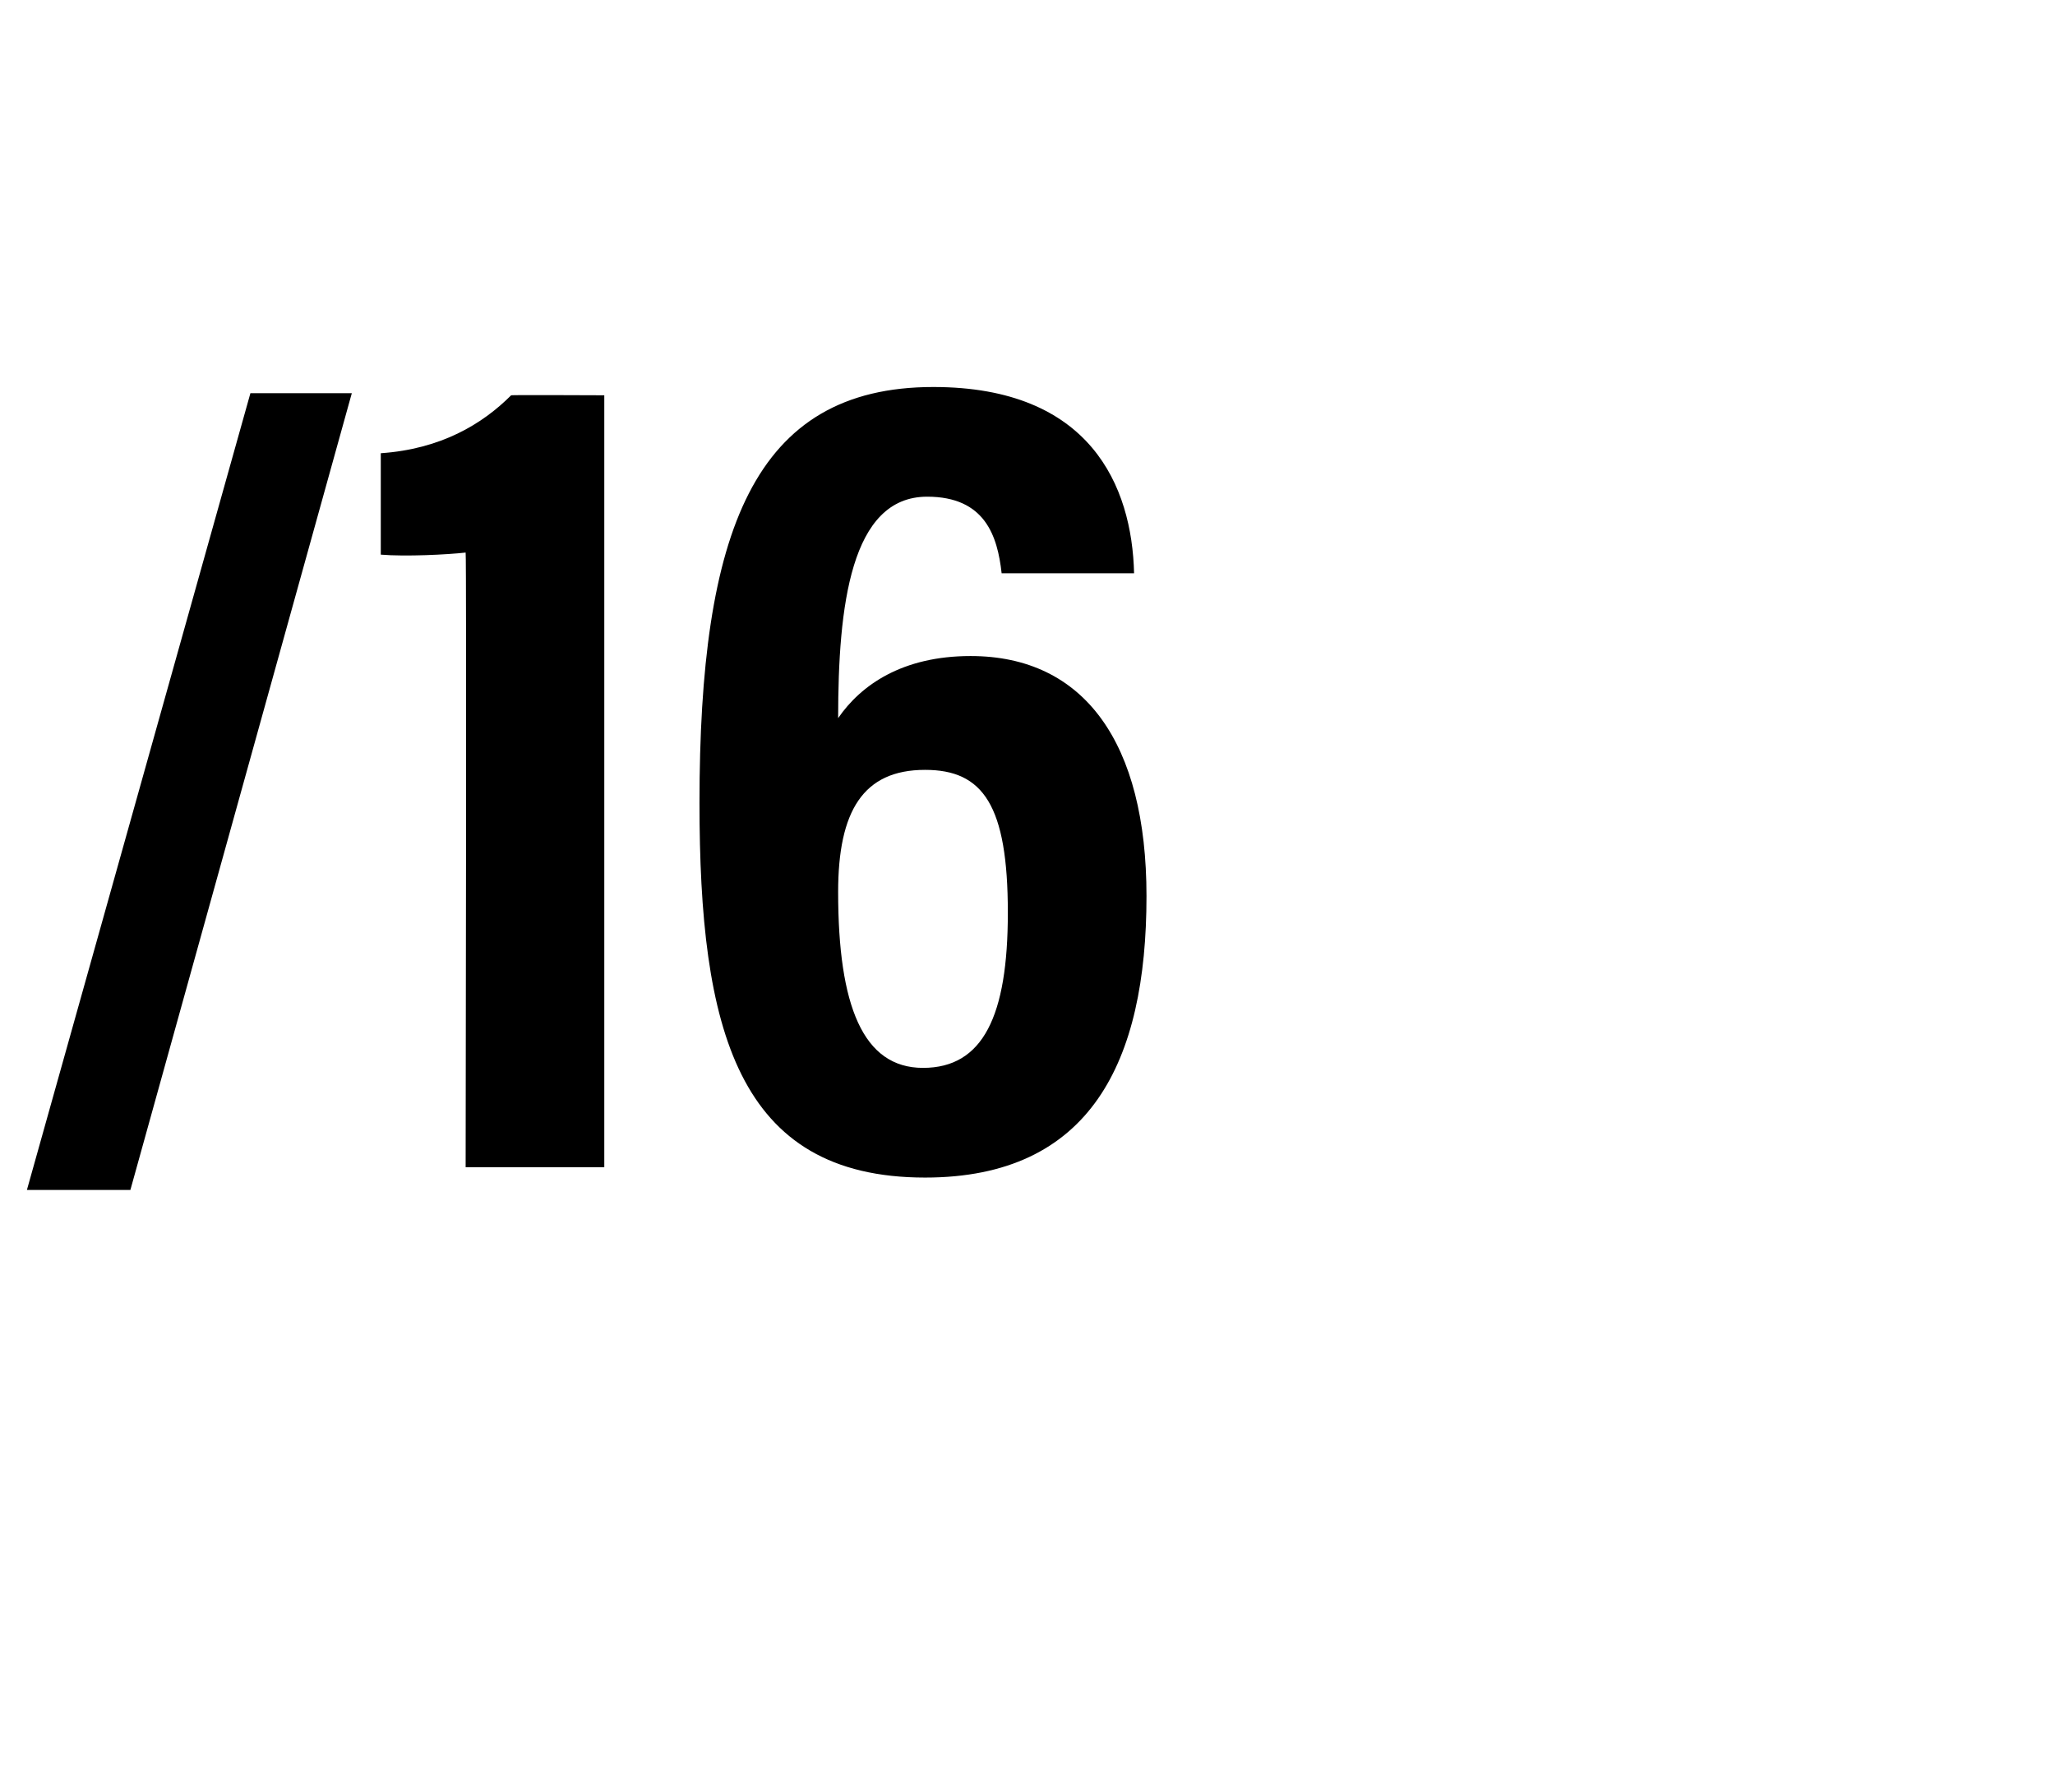
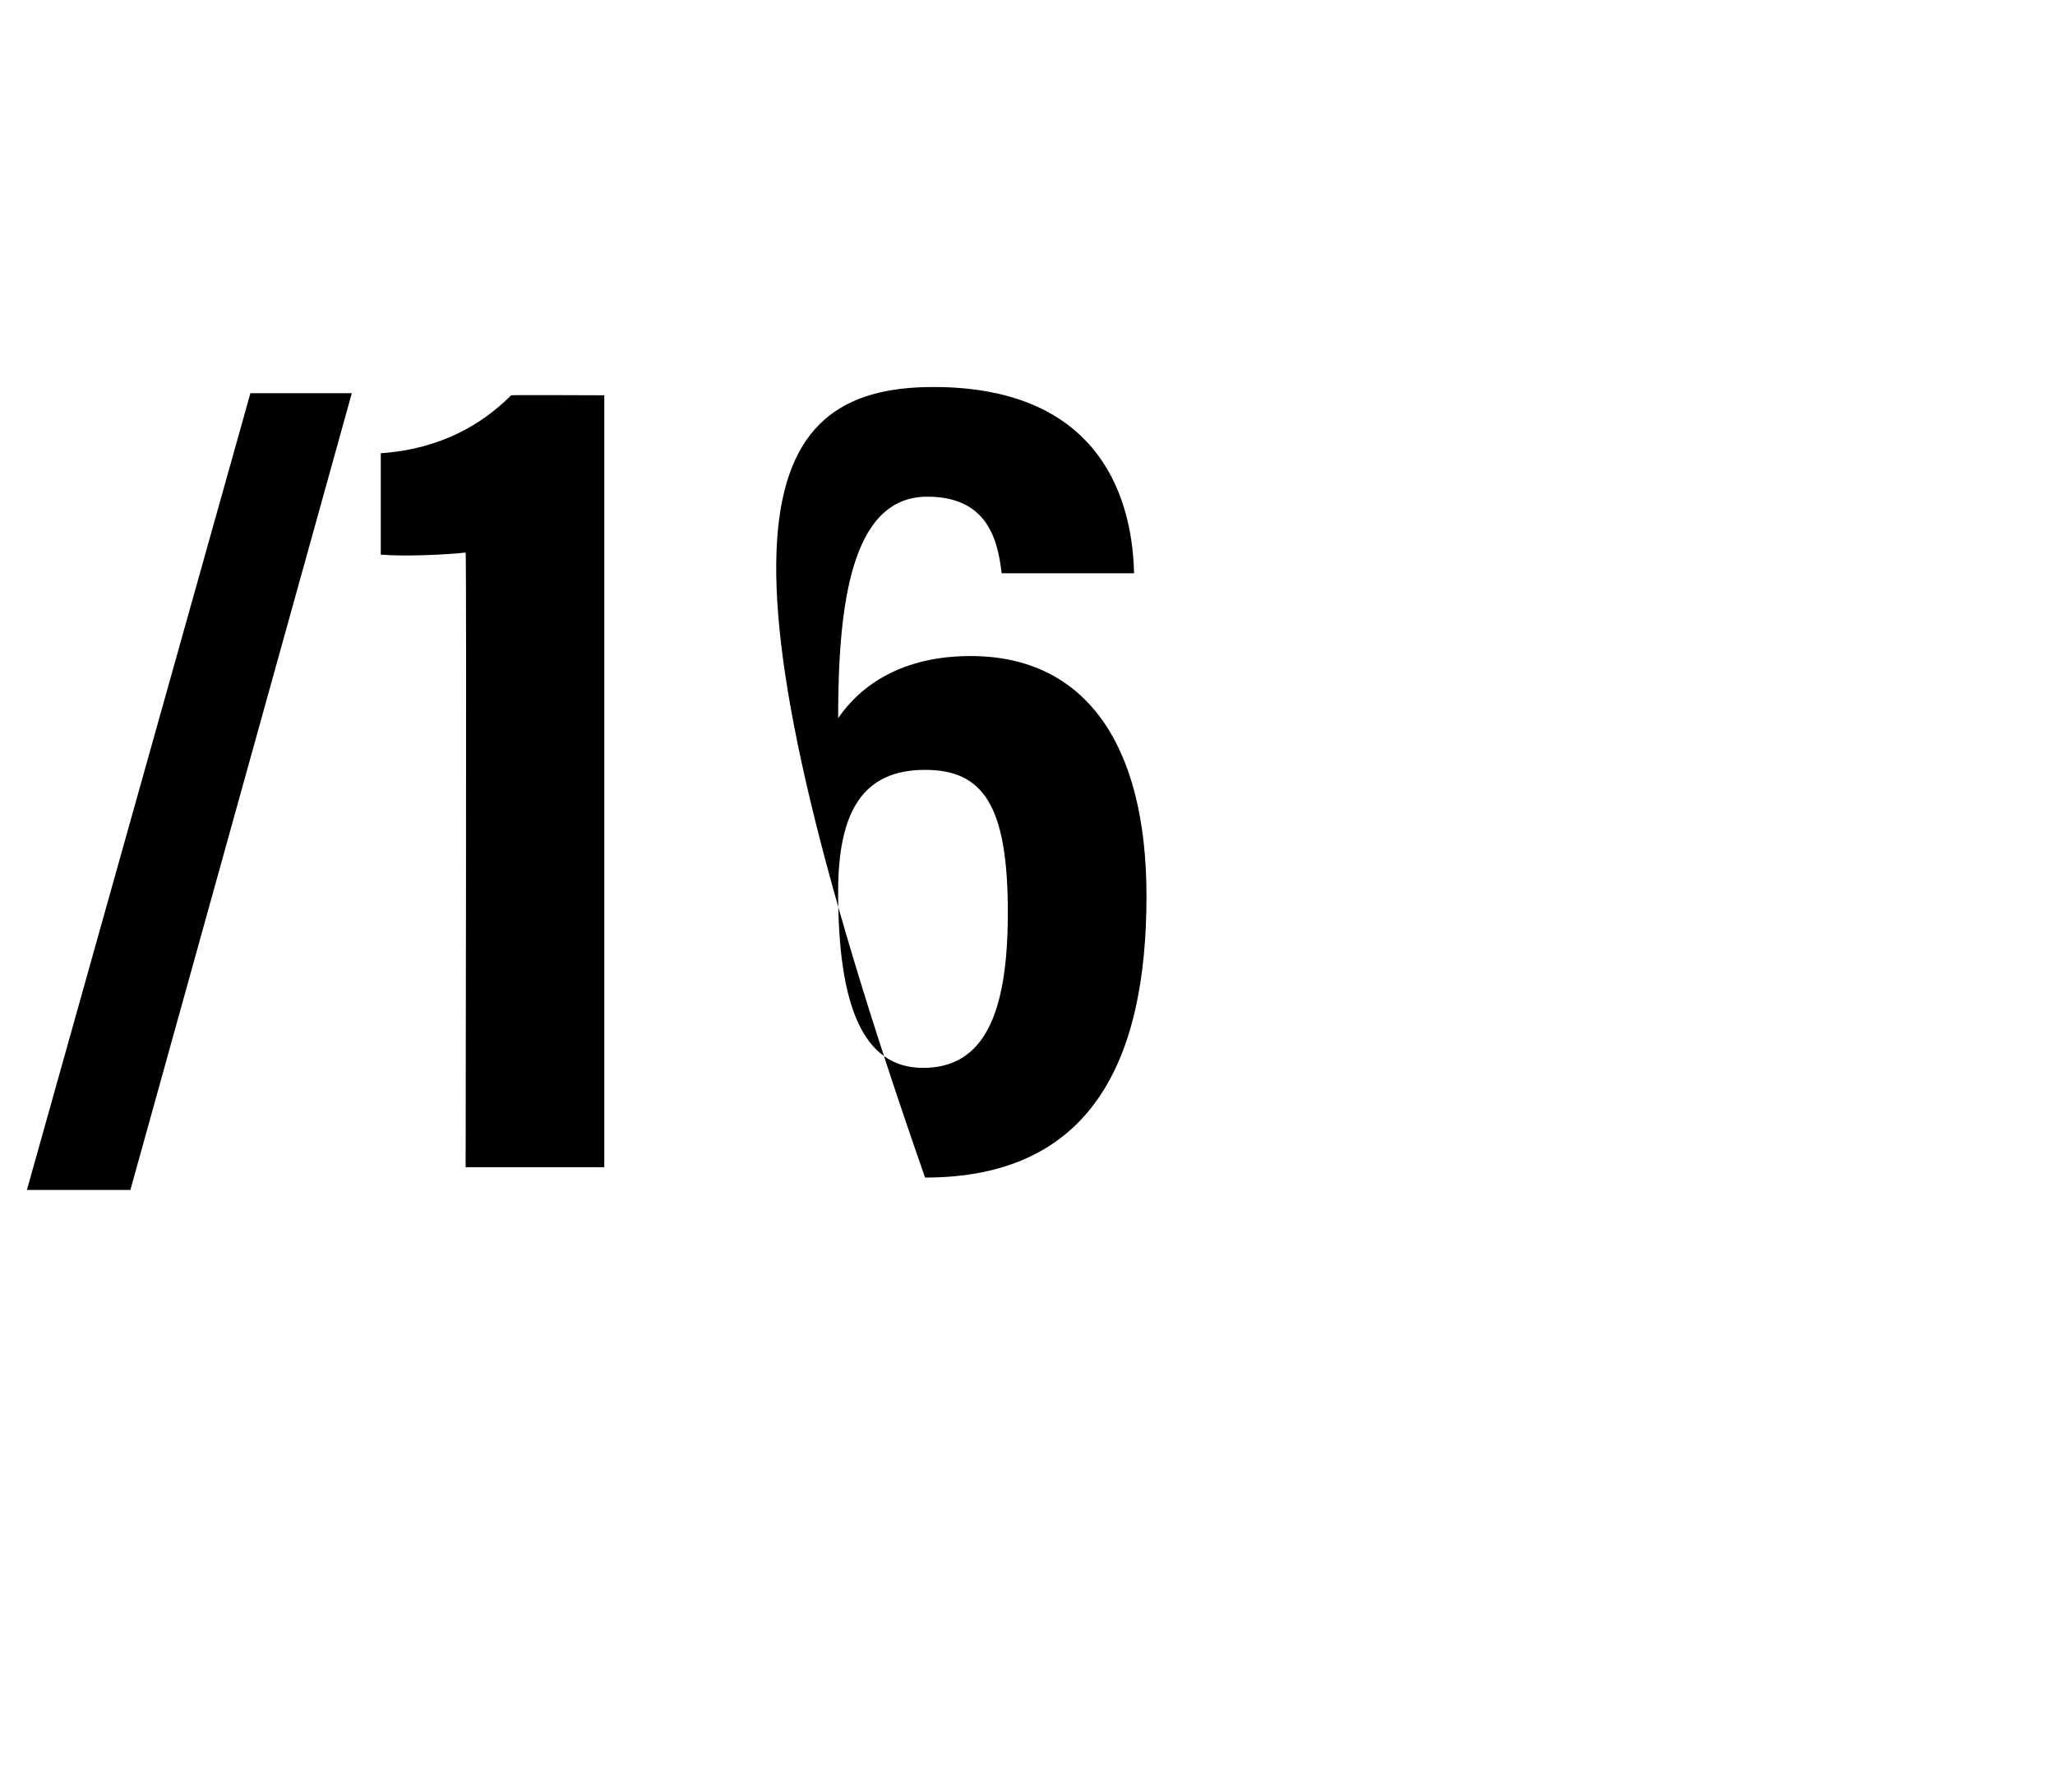
<svg xmlns="http://www.w3.org/2000/svg" version="1.1" width="99.3px" height="86.6px" viewBox="0 -16 99.3 86.6" style="top:-16px">
  <desc>/16</desc>
  <defs />
  <g id="Polygon41944">
-     <path d="M 1.3 41.5 L 12.1 3 L 17 3 L 6.3 41.5 L 1.3 41.5 Z M 22.5 40.4 C 22.5 40.4 22.55 10.72 22.5 10.7 C 21.6 10.8 19.6 10.9 18.4 10.8 C 18.4 10.8 18.4 5.9 18.4 5.9 C 21.3 5.7 23.3 4.5 24.7 3.1 C 24.69 3.08 29.2 3.1 29.2 3.1 L 29.2 40.4 L 22.5 40.4 Z M 48.4 11.7 C 48.2 9.9 47.6 8 44.8 8 C 41.1 8 40.5 13.3 40.5 18.7 C 41.6 17.1 43.6 15.7 46.9 15.7 C 52.4 15.7 55.4 19.9 55.4 27.3 C 55.4 35.3 52.7 40.9 44.7 40.9 C 35.6 40.9 33.8 33.7 33.8 22.8 C 33.8 9.7 36.4 2.7 45.1 2.7 C 52.7 2.7 54.7 7.5 54.8 11.7 C 54.8 11.7 48.4 11.7 48.4 11.7 Z M 48.7 28.1 C 48.7 22.9 47.5 21.2 44.7 21.2 C 41.7 21.2 40.5 23.2 40.5 27.1 C 40.5 32.6 41.7 35.6 44.6 35.6 C 47.5 35.6 48.7 33.1 48.7 28.1 Z " stroke="none" fill="#000" />
+     <path d="M 1.3 41.5 L 12.1 3 L 17 3 L 6.3 41.5 L 1.3 41.5 Z M 22.5 40.4 C 22.5 40.4 22.55 10.72 22.5 10.7 C 21.6 10.8 19.6 10.9 18.4 10.8 C 18.4 10.8 18.4 5.9 18.4 5.9 C 21.3 5.7 23.3 4.5 24.7 3.1 C 24.69 3.08 29.2 3.1 29.2 3.1 L 29.2 40.4 L 22.5 40.4 Z M 48.4 11.7 C 48.2 9.9 47.6 8 44.8 8 C 41.1 8 40.5 13.3 40.5 18.7 C 41.6 17.1 43.6 15.7 46.9 15.7 C 52.4 15.7 55.4 19.9 55.4 27.3 C 55.4 35.3 52.7 40.9 44.7 40.9 C 33.8 9.7 36.4 2.7 45.1 2.7 C 52.7 2.7 54.7 7.5 54.8 11.7 C 54.8 11.7 48.4 11.7 48.4 11.7 Z M 48.7 28.1 C 48.7 22.9 47.5 21.2 44.7 21.2 C 41.7 21.2 40.5 23.2 40.5 27.1 C 40.5 32.6 41.7 35.6 44.6 35.6 C 47.5 35.6 48.7 33.1 48.7 28.1 Z " stroke="none" fill="#000" />
  </g>
</svg>